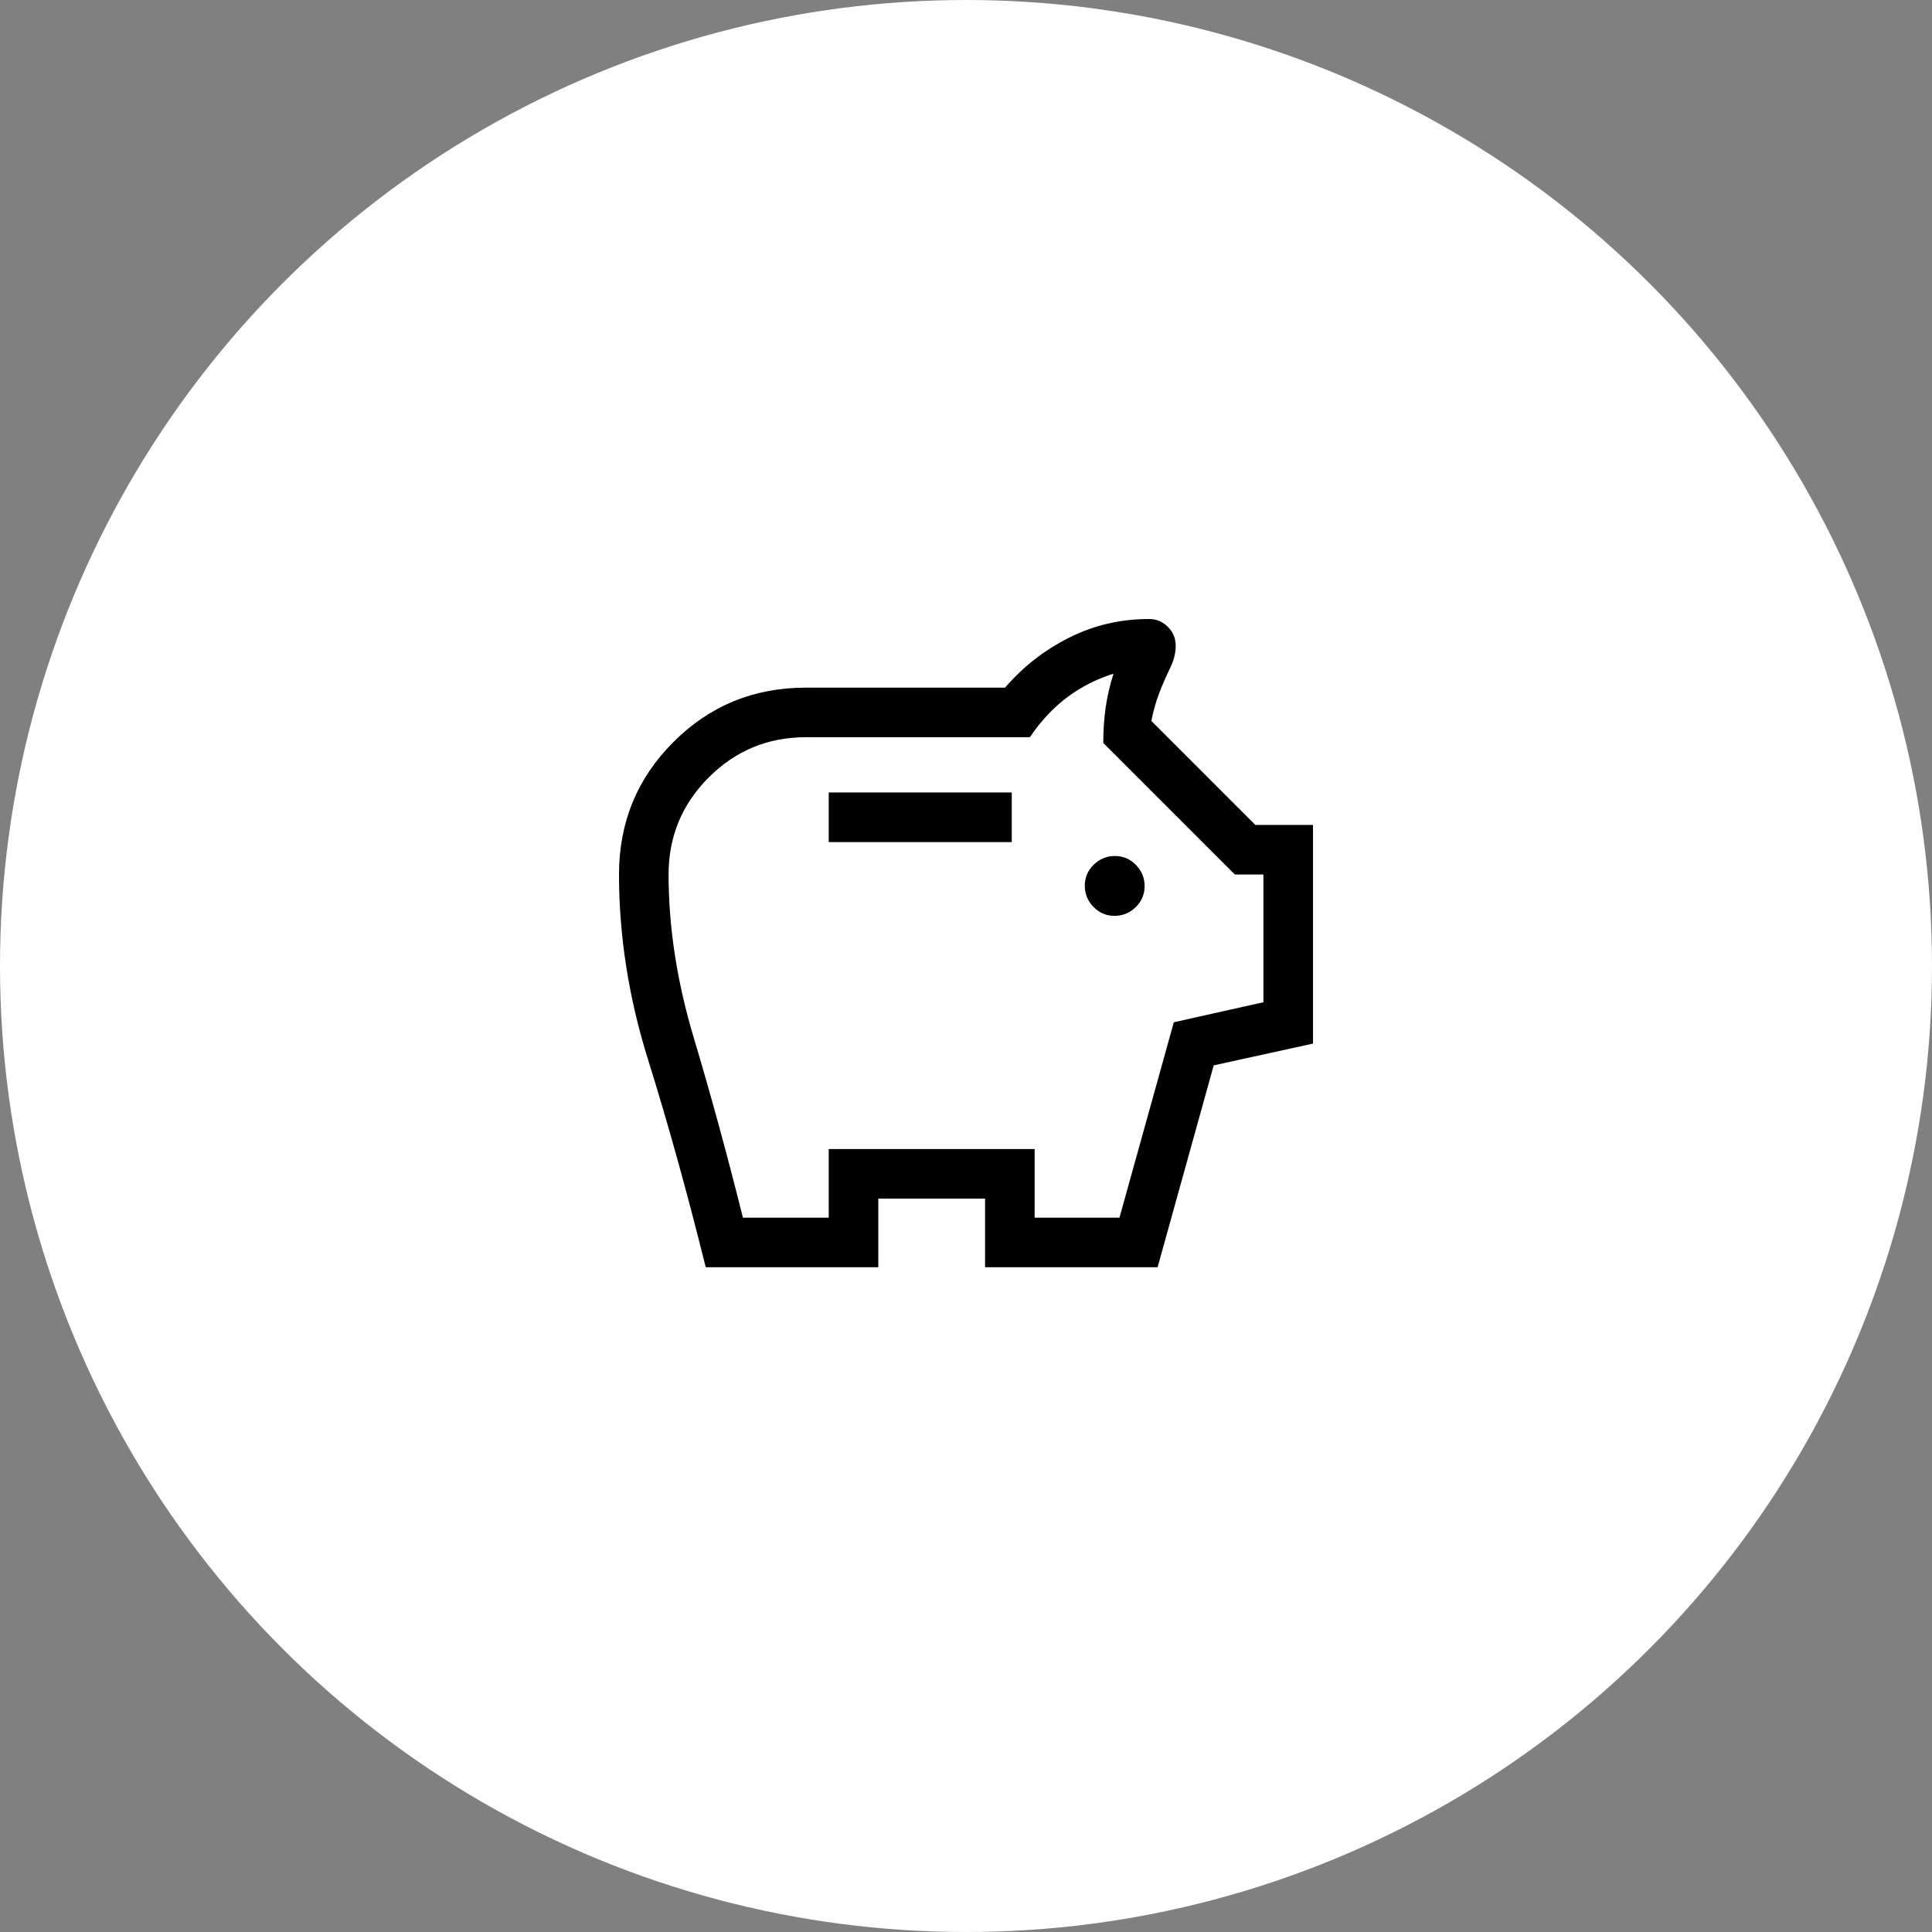
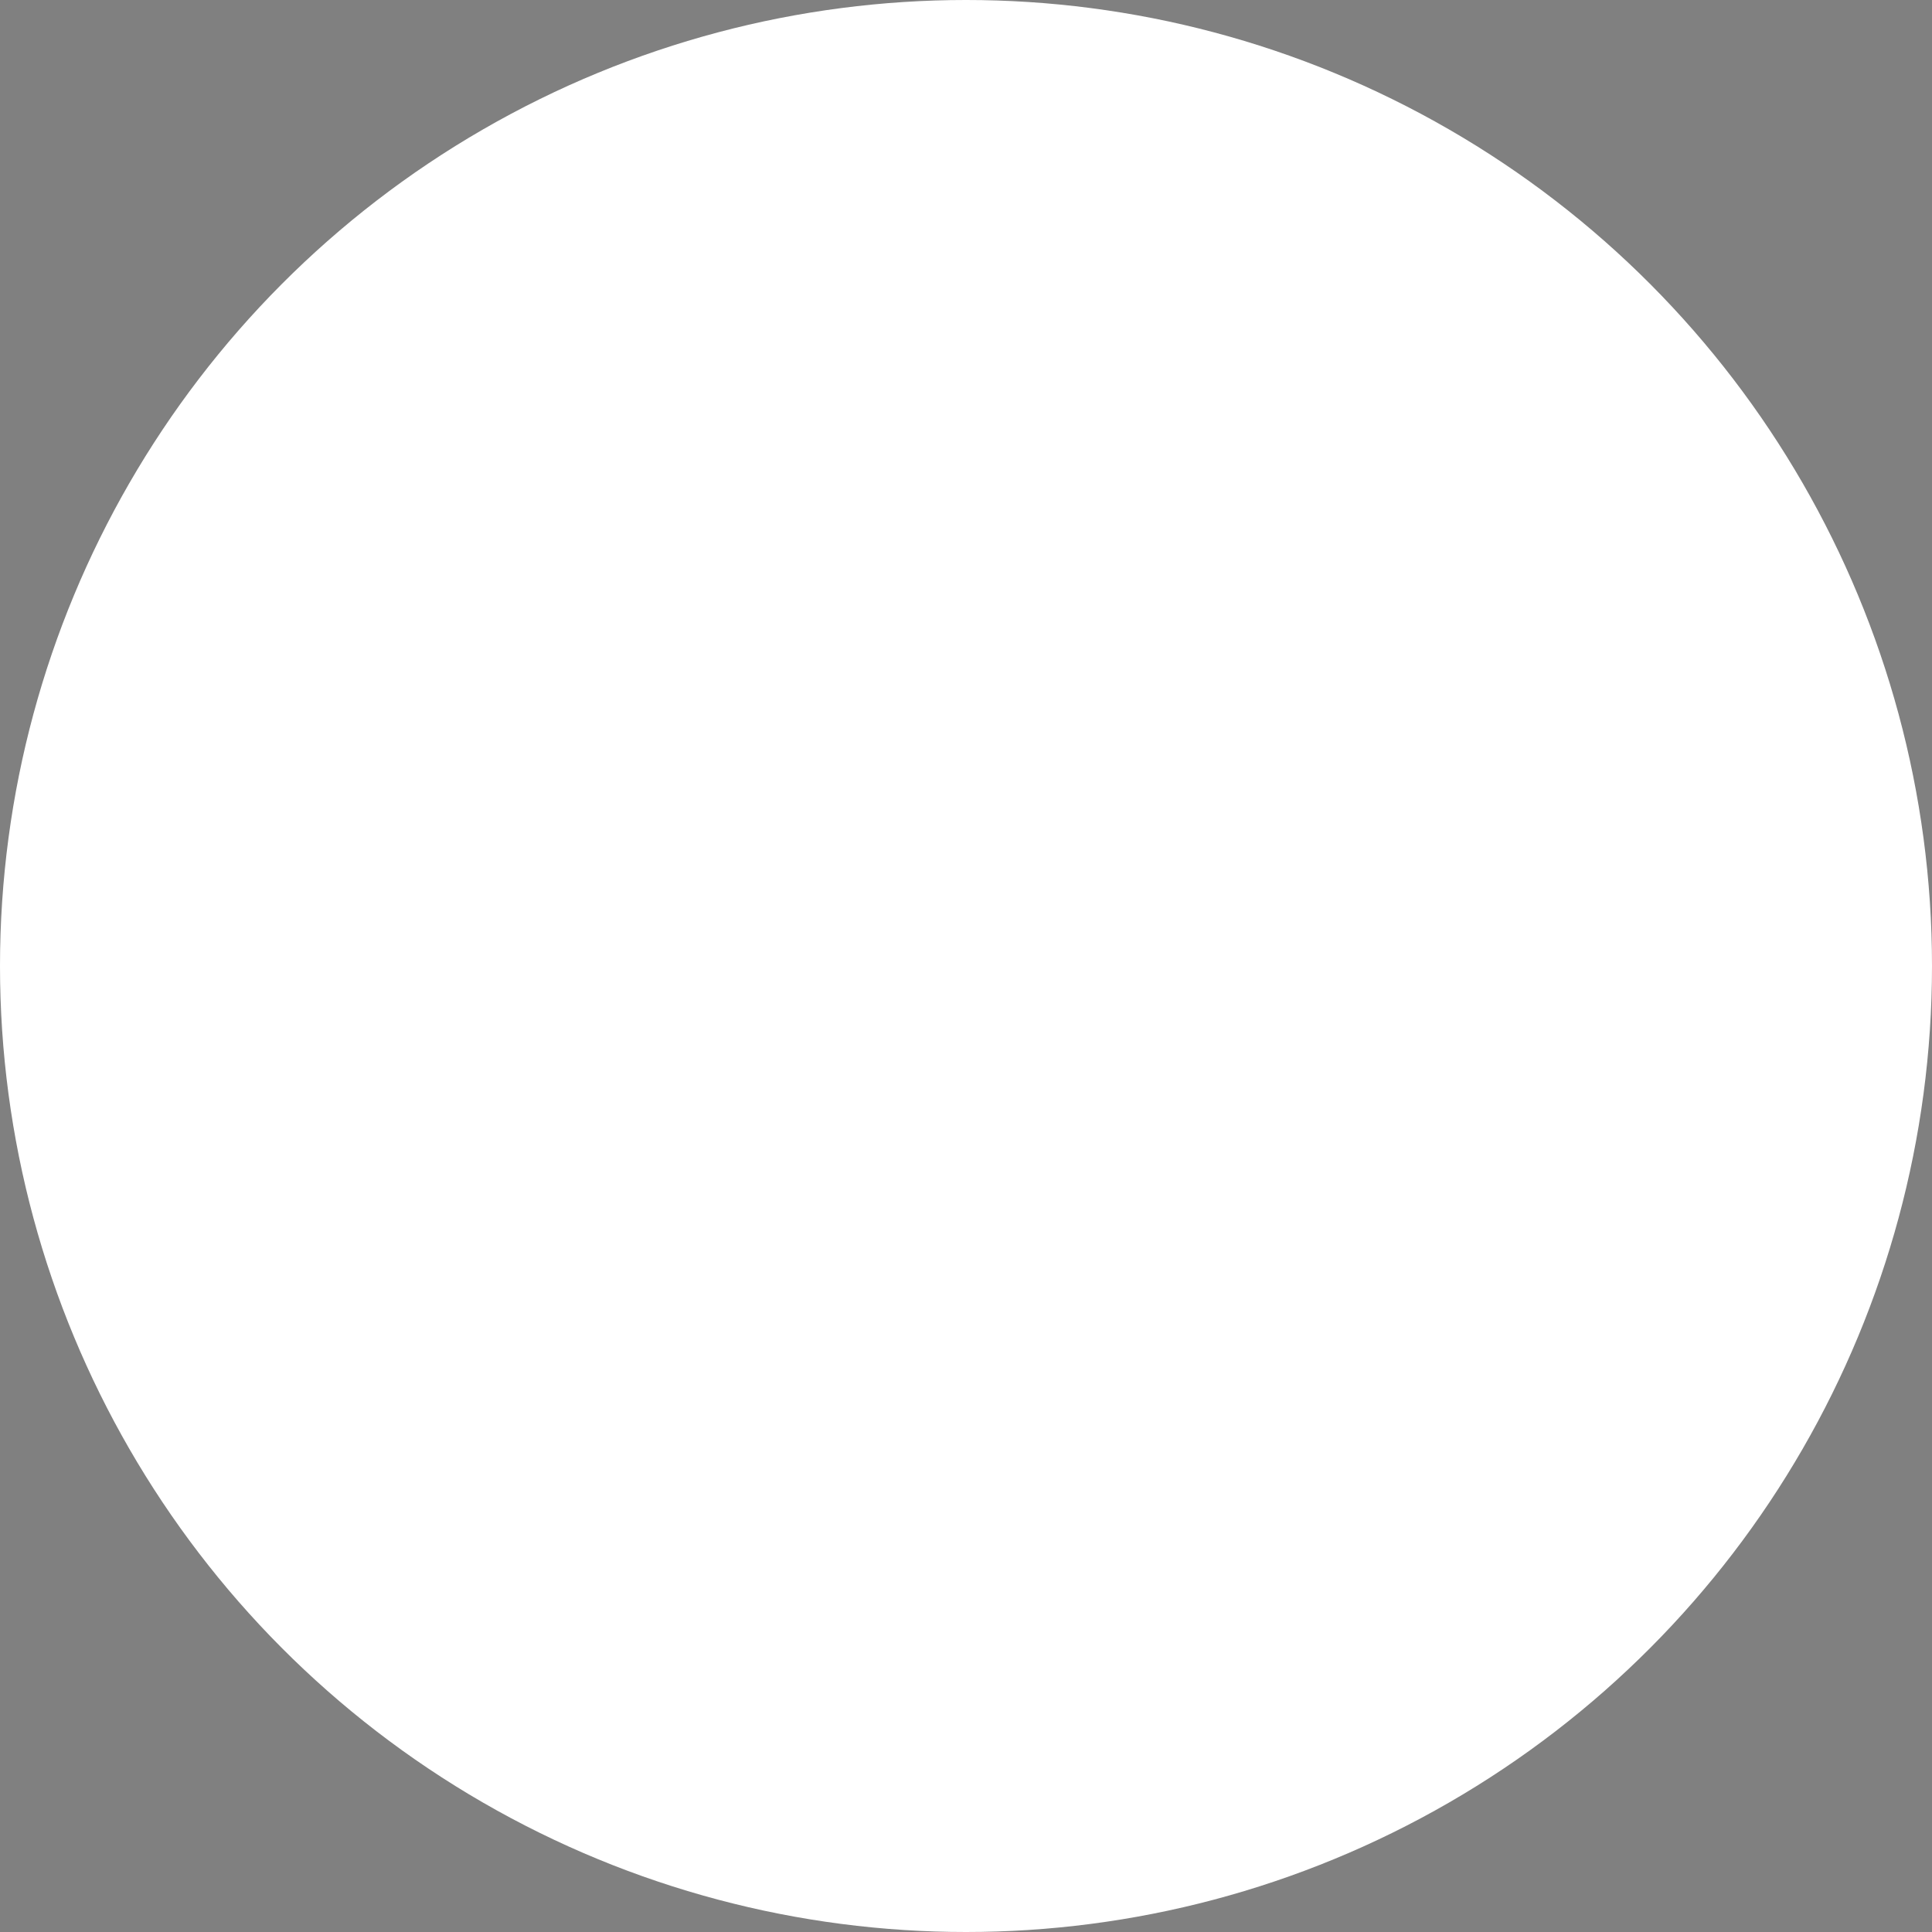
<svg xmlns="http://www.w3.org/2000/svg" fill="none" viewBox="0 0 76 76" height="76" width="76">
  <rect x="0" y="0" width="76" height="76" fill="#808080" stroke="none" />
  <circle fill="white" r="38" cy="38" cx="38" />
  <mask height="36" width="36" y="20" x="20" maskUnits="userSpaceOnUse" style="mask-type:alpha" id="mask0_2040_19">
    <rect fill="#D9D9D9" height="36" width="36" y="20" x="20" />
  </mask>
  <g mask="url(#mask0_2040_19)">
-     <path fill="black" d="M43.842 36.027C44.164 36.027 44.442 35.913 44.676 35.684C44.91 35.456 45.026 35.181 45.026 34.858C45.026 34.535 44.912 34.257 44.684 34.024C44.456 33.79 44.18 33.673 43.858 33.673C43.535 33.673 43.257 33.787 43.023 34.016C42.789 34.244 42.673 34.52 42.673 34.842C42.673 35.165 42.787 35.443 43.015 35.676C43.244 35.91 43.519 36.027 43.842 36.027ZM32.6 33.125H39.8V31.175H32.6V33.125ZM27.762 49.85C27.02 46.865 26.265 44.151 25.499 41.705C24.733 39.26 24.35 36.825 24.35 34.4C24.35 32.353 25.063 30.617 26.49 29.19C27.916 27.763 29.653 27.05 31.7 27.05H39.537C40.249 26.223 41.091 25.567 42.064 25.08C43.037 24.593 44.082 24.35 45.2 24.35C45.488 24.35 45.735 24.453 45.941 24.659C46.147 24.864 46.249 25.112 46.249 25.4C46.249 25.552 46.229 25.704 46.189 25.856C46.149 26.008 46.088 26.165 46.007 26.326C45.844 26.663 45.701 26.995 45.579 27.324C45.457 27.653 45.361 27.998 45.292 28.36L49.382 32.45H51.65V41.052L47.744 41.909L45.537 49.85H38.75V47.15H34.55V49.85H27.762ZM29.225 47.9H32.6V45.2H40.7V47.9H44.037L46.175 40.213L49.7 39.425V34.4H48.575L43.4 29.225C43.4 28.745 43.431 28.282 43.493 27.838C43.556 27.394 43.659 26.949 43.803 26.502C43.153 26.702 42.552 27.007 41.999 27.416C41.446 27.826 40.95 28.354 40.512 29H31.7C30.208 29 28.935 29.527 27.881 30.581C26.827 31.636 26.3 32.909 26.3 34.4C26.3 36.475 26.631 38.619 27.293 40.831C27.956 43.044 28.6 45.4 29.225 47.9Z" />
-   </g>
+     </g>
</svg>